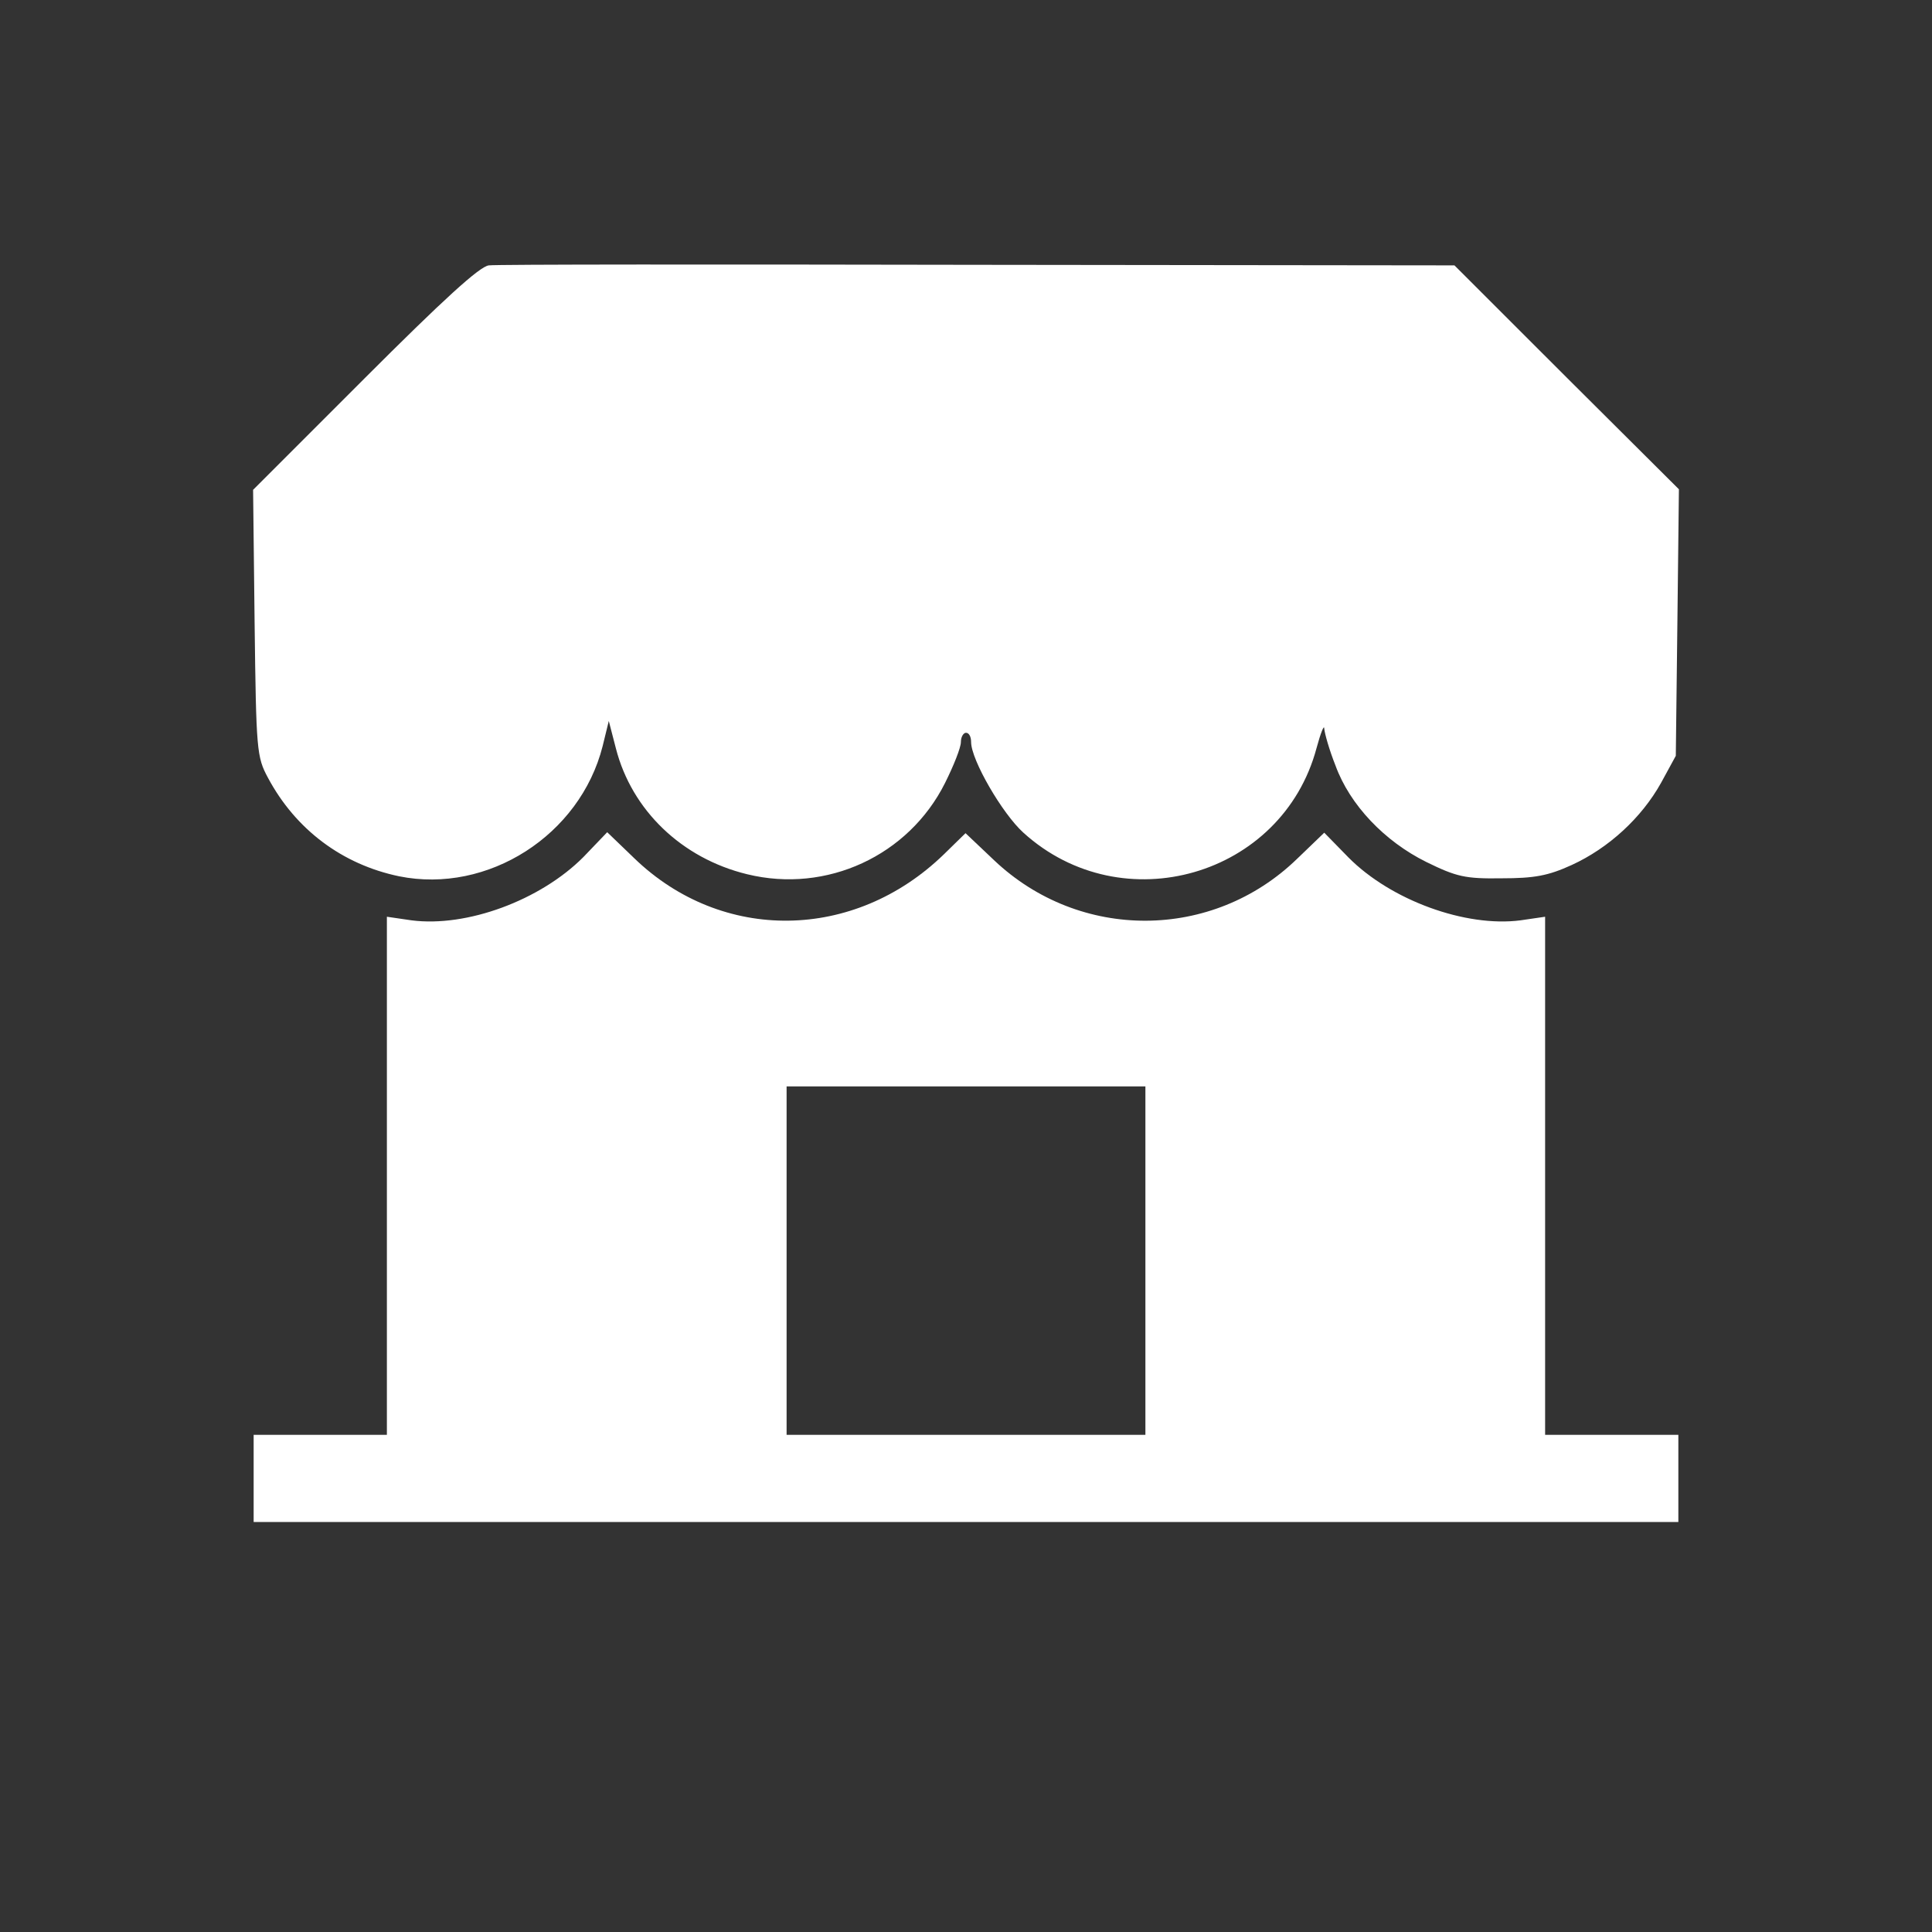
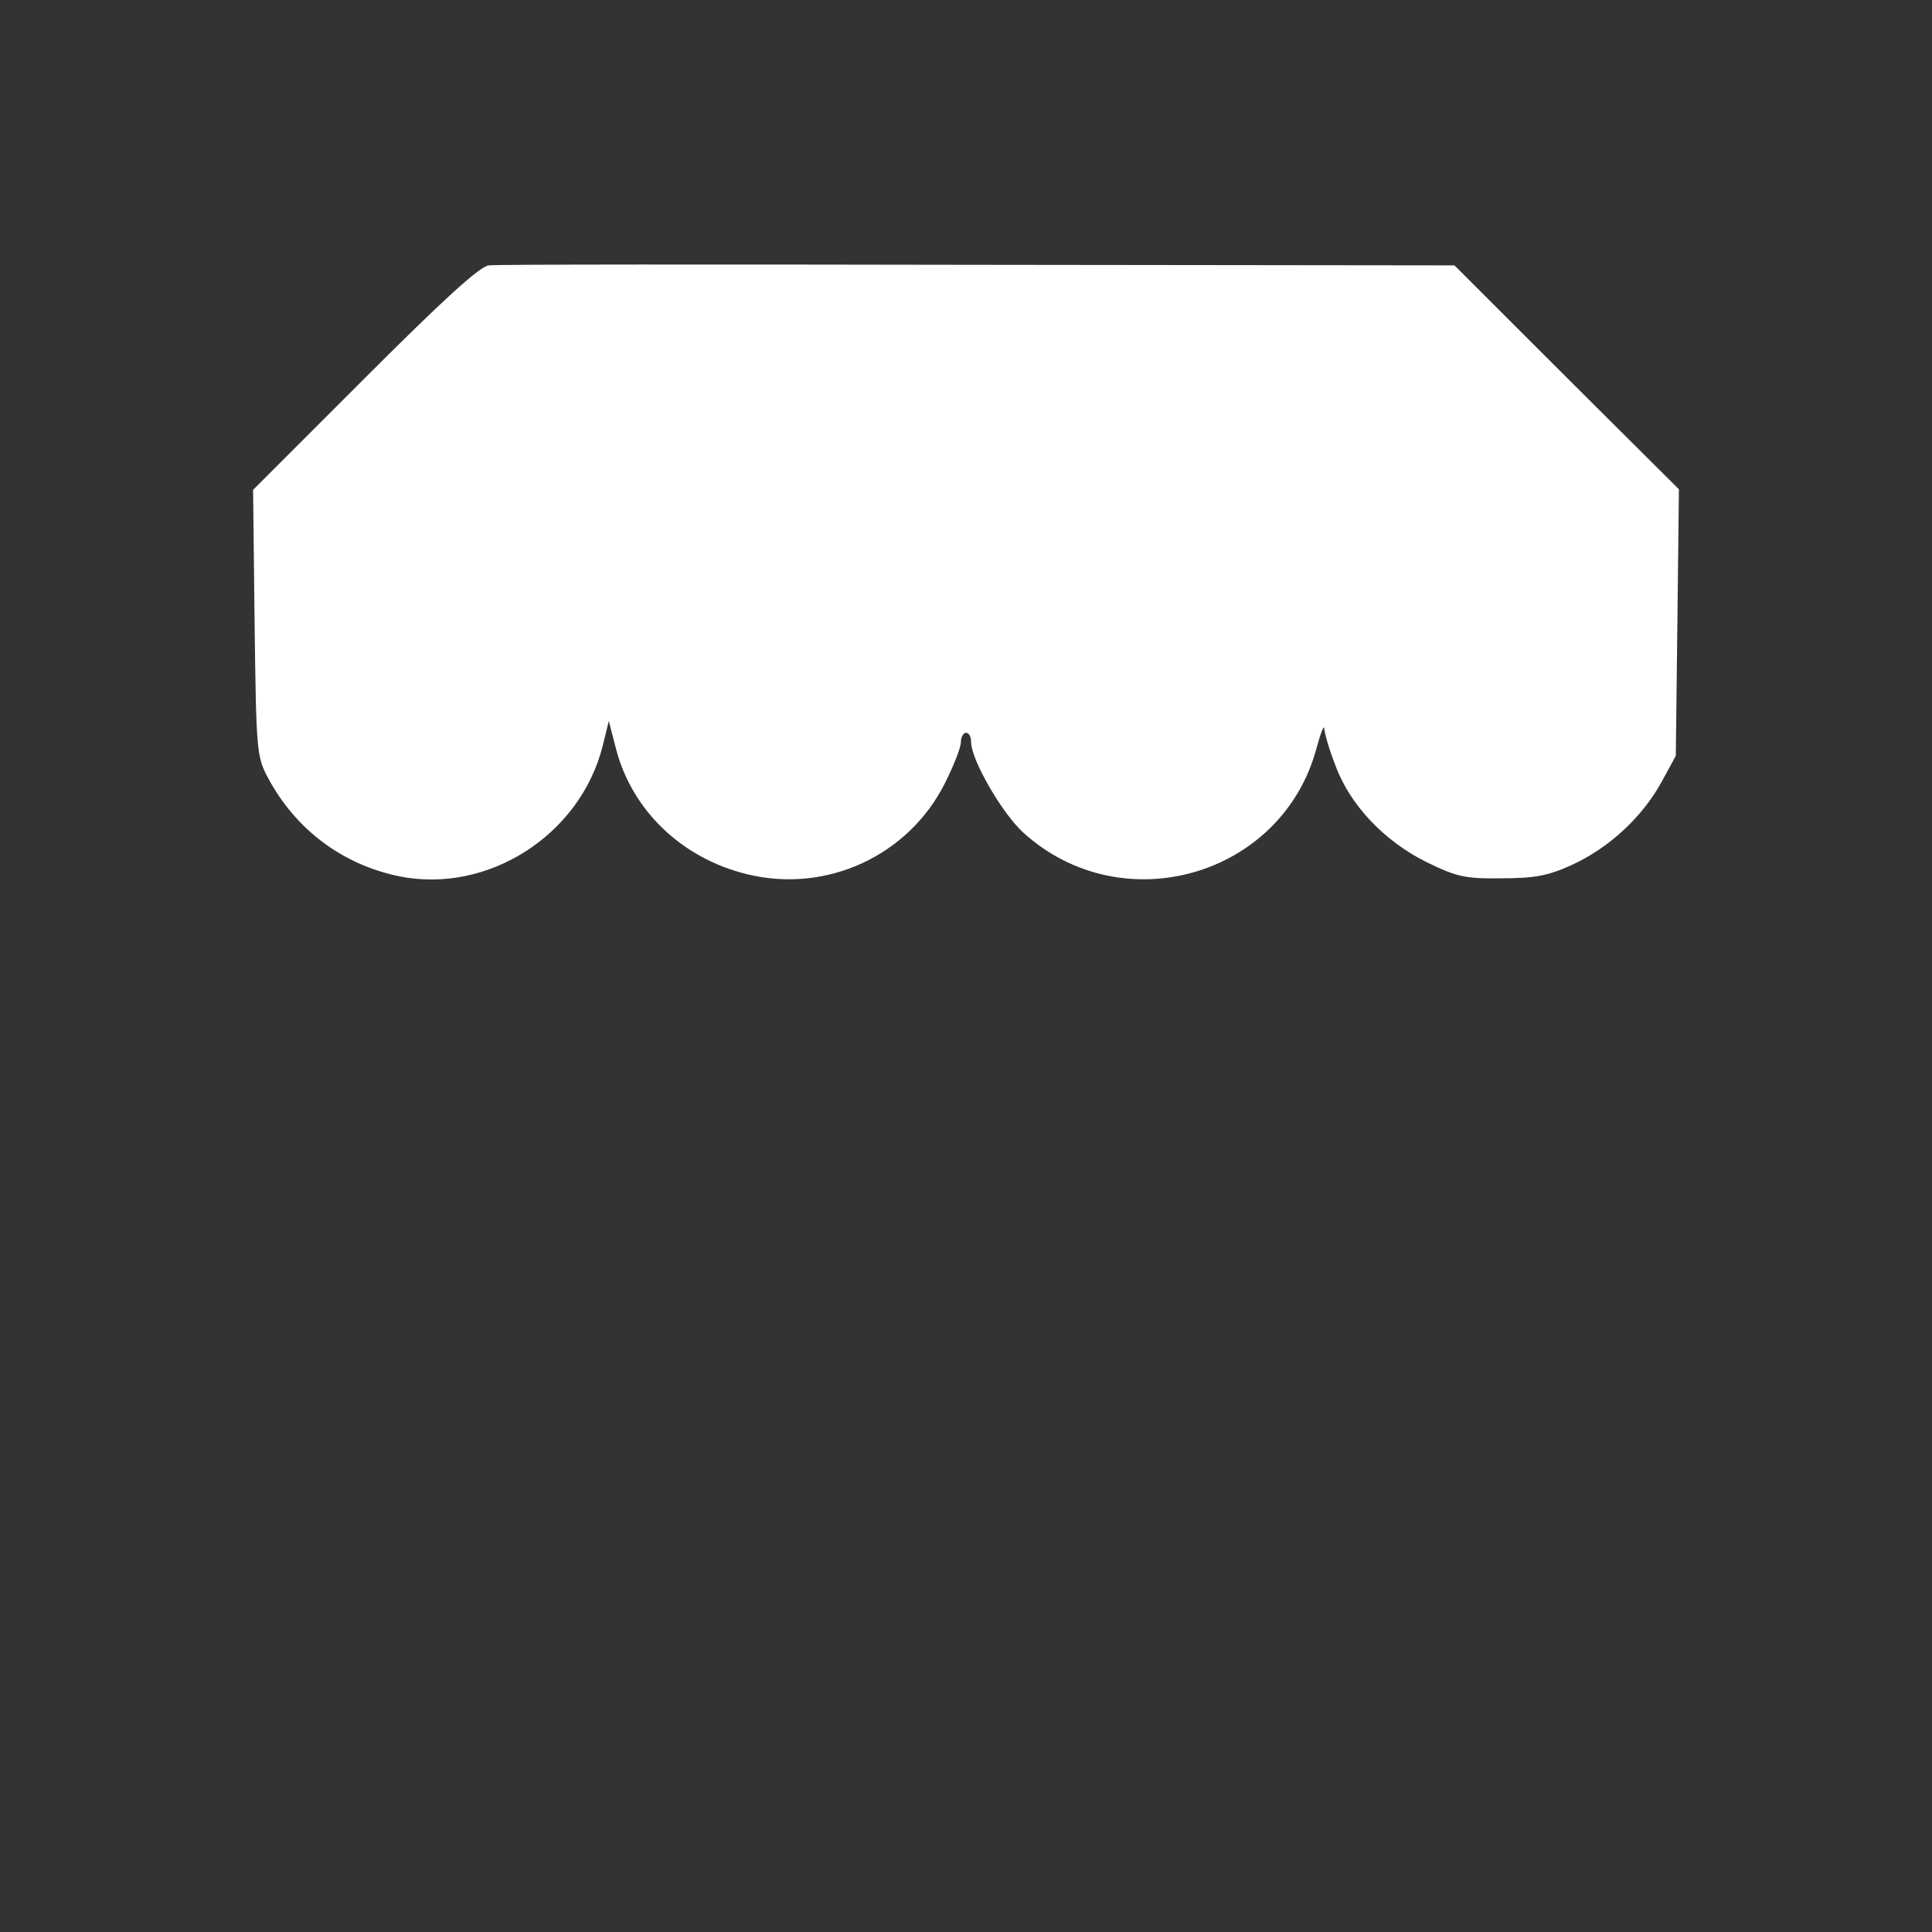
<svg xmlns="http://www.w3.org/2000/svg" width="28" height="28" viewBox="0 0 28 28" fill="none">
  <rect x="0" y="0" width="28" height="28" fill="#333333" stroke="none" />
  <path d="M7.085 3.846C6.951 3.86 6.424 4.343 5.28 5.487L3.668 7.099L3.69 9.03C3.713 10.88 3.72 10.969 3.884 11.273C4.285 12.023 4.961 12.529 5.785 12.7C7.07 12.959 8.407 12.105 8.734 10.813L8.823 10.449L8.927 10.85C9.157 11.741 9.878 12.439 10.828 12.67C11.98 12.952 13.168 12.402 13.696 11.348C13.822 11.095 13.926 10.835 13.926 10.754C13.926 10.679 13.963 10.62 14 10.62C14.045 10.62 14.074 10.679 14.074 10.754C14.074 11.013 14.527 11.793 14.832 12.068C16.265 13.368 18.583 12.7 19.08 10.843C19.14 10.62 19.192 10.494 19.192 10.56C19.199 10.635 19.266 10.872 19.355 11.095C19.563 11.667 20.068 12.194 20.67 12.492C21.108 12.707 21.235 12.737 21.762 12.729C22.237 12.729 22.438 12.692 22.779 12.536C23.314 12.291 23.79 11.853 24.072 11.348L24.287 10.954L24.31 9.022L24.332 7.091L22.706 5.472L21.079 3.846L14.179 3.838C10.383 3.831 7.189 3.831 7.085 3.846Z" fill="white" />
-   <path d="M8.451 12.425C7.828 13.048 6.765 13.442 5.963 13.338L5.607 13.286V17.044V20.795H4.641H3.676V21.427V22.058H14H24.324V21.427V20.795H23.359H22.393V17.044V13.286L22.037 13.338C21.242 13.442 20.157 13.048 19.541 12.425L19.192 12.068L18.798 12.447C17.573 13.635 15.649 13.643 14.409 12.469L13.993 12.075L13.681 12.38C12.381 13.643 10.464 13.665 9.194 12.44L8.8 12.061L8.451 12.425ZM16.6 18.27V20.795H14H11.4V18.27V15.745H14H16.6V18.27Z" fill="white" />
</svg>